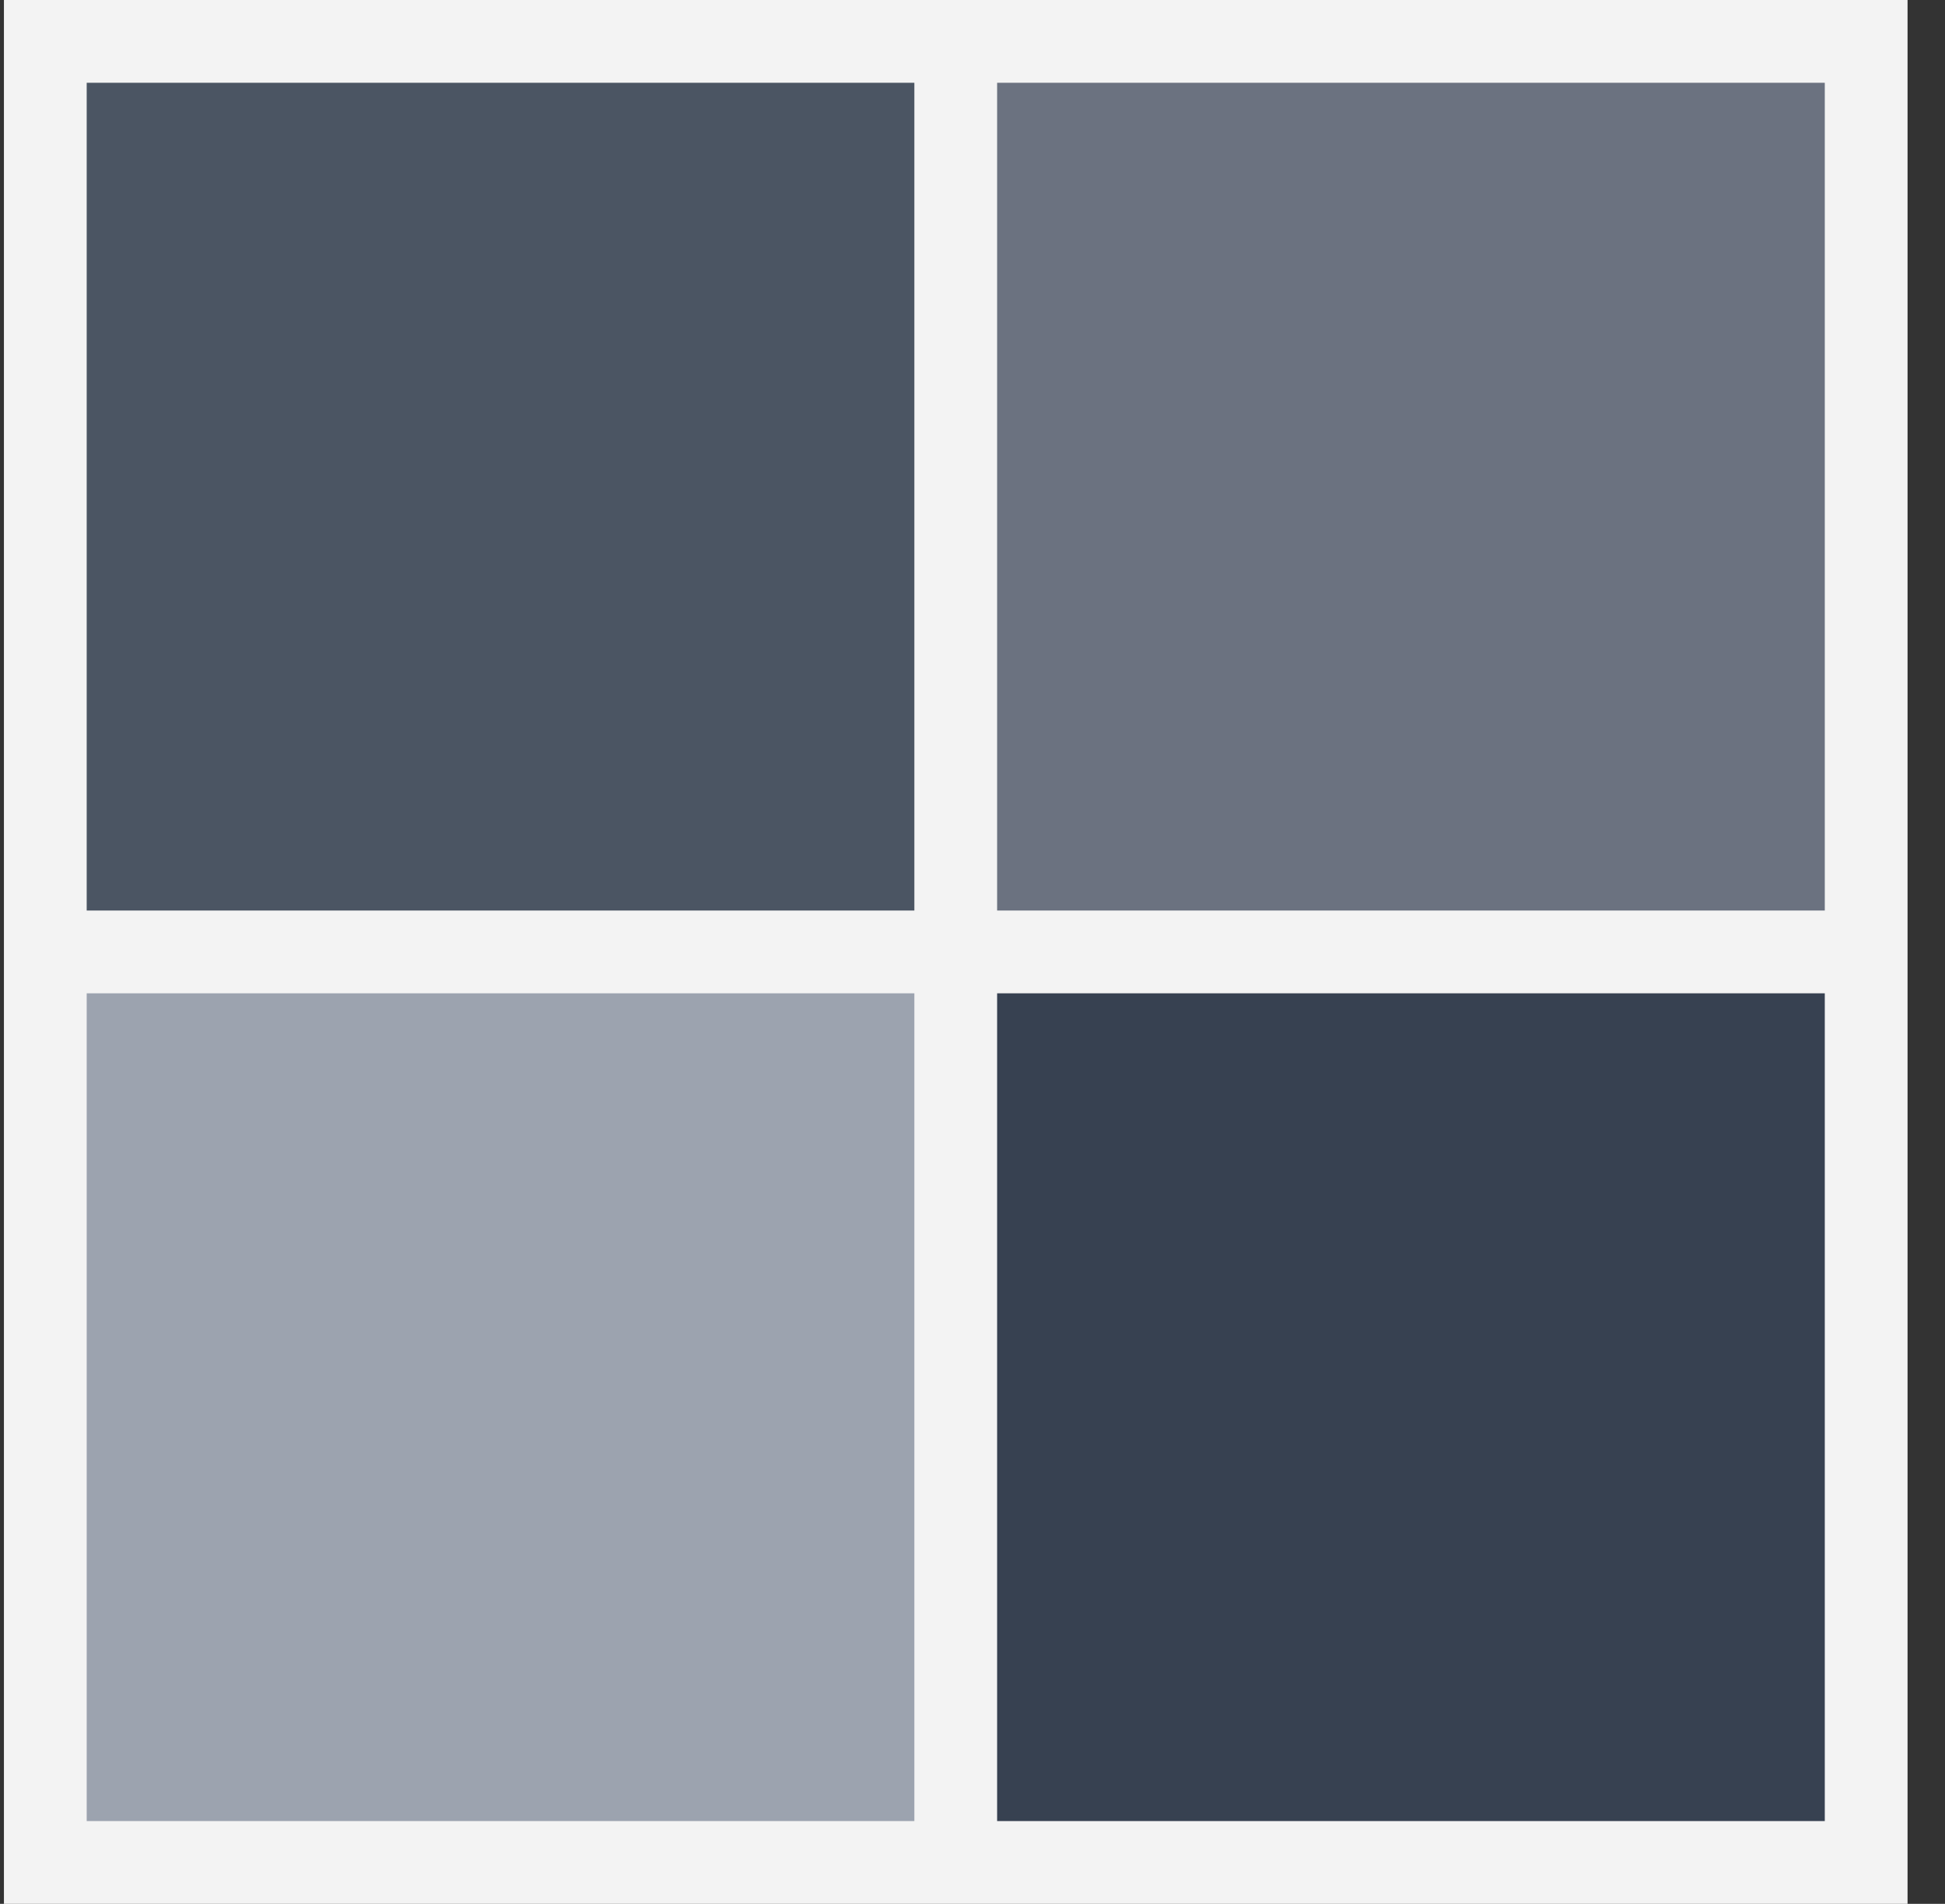
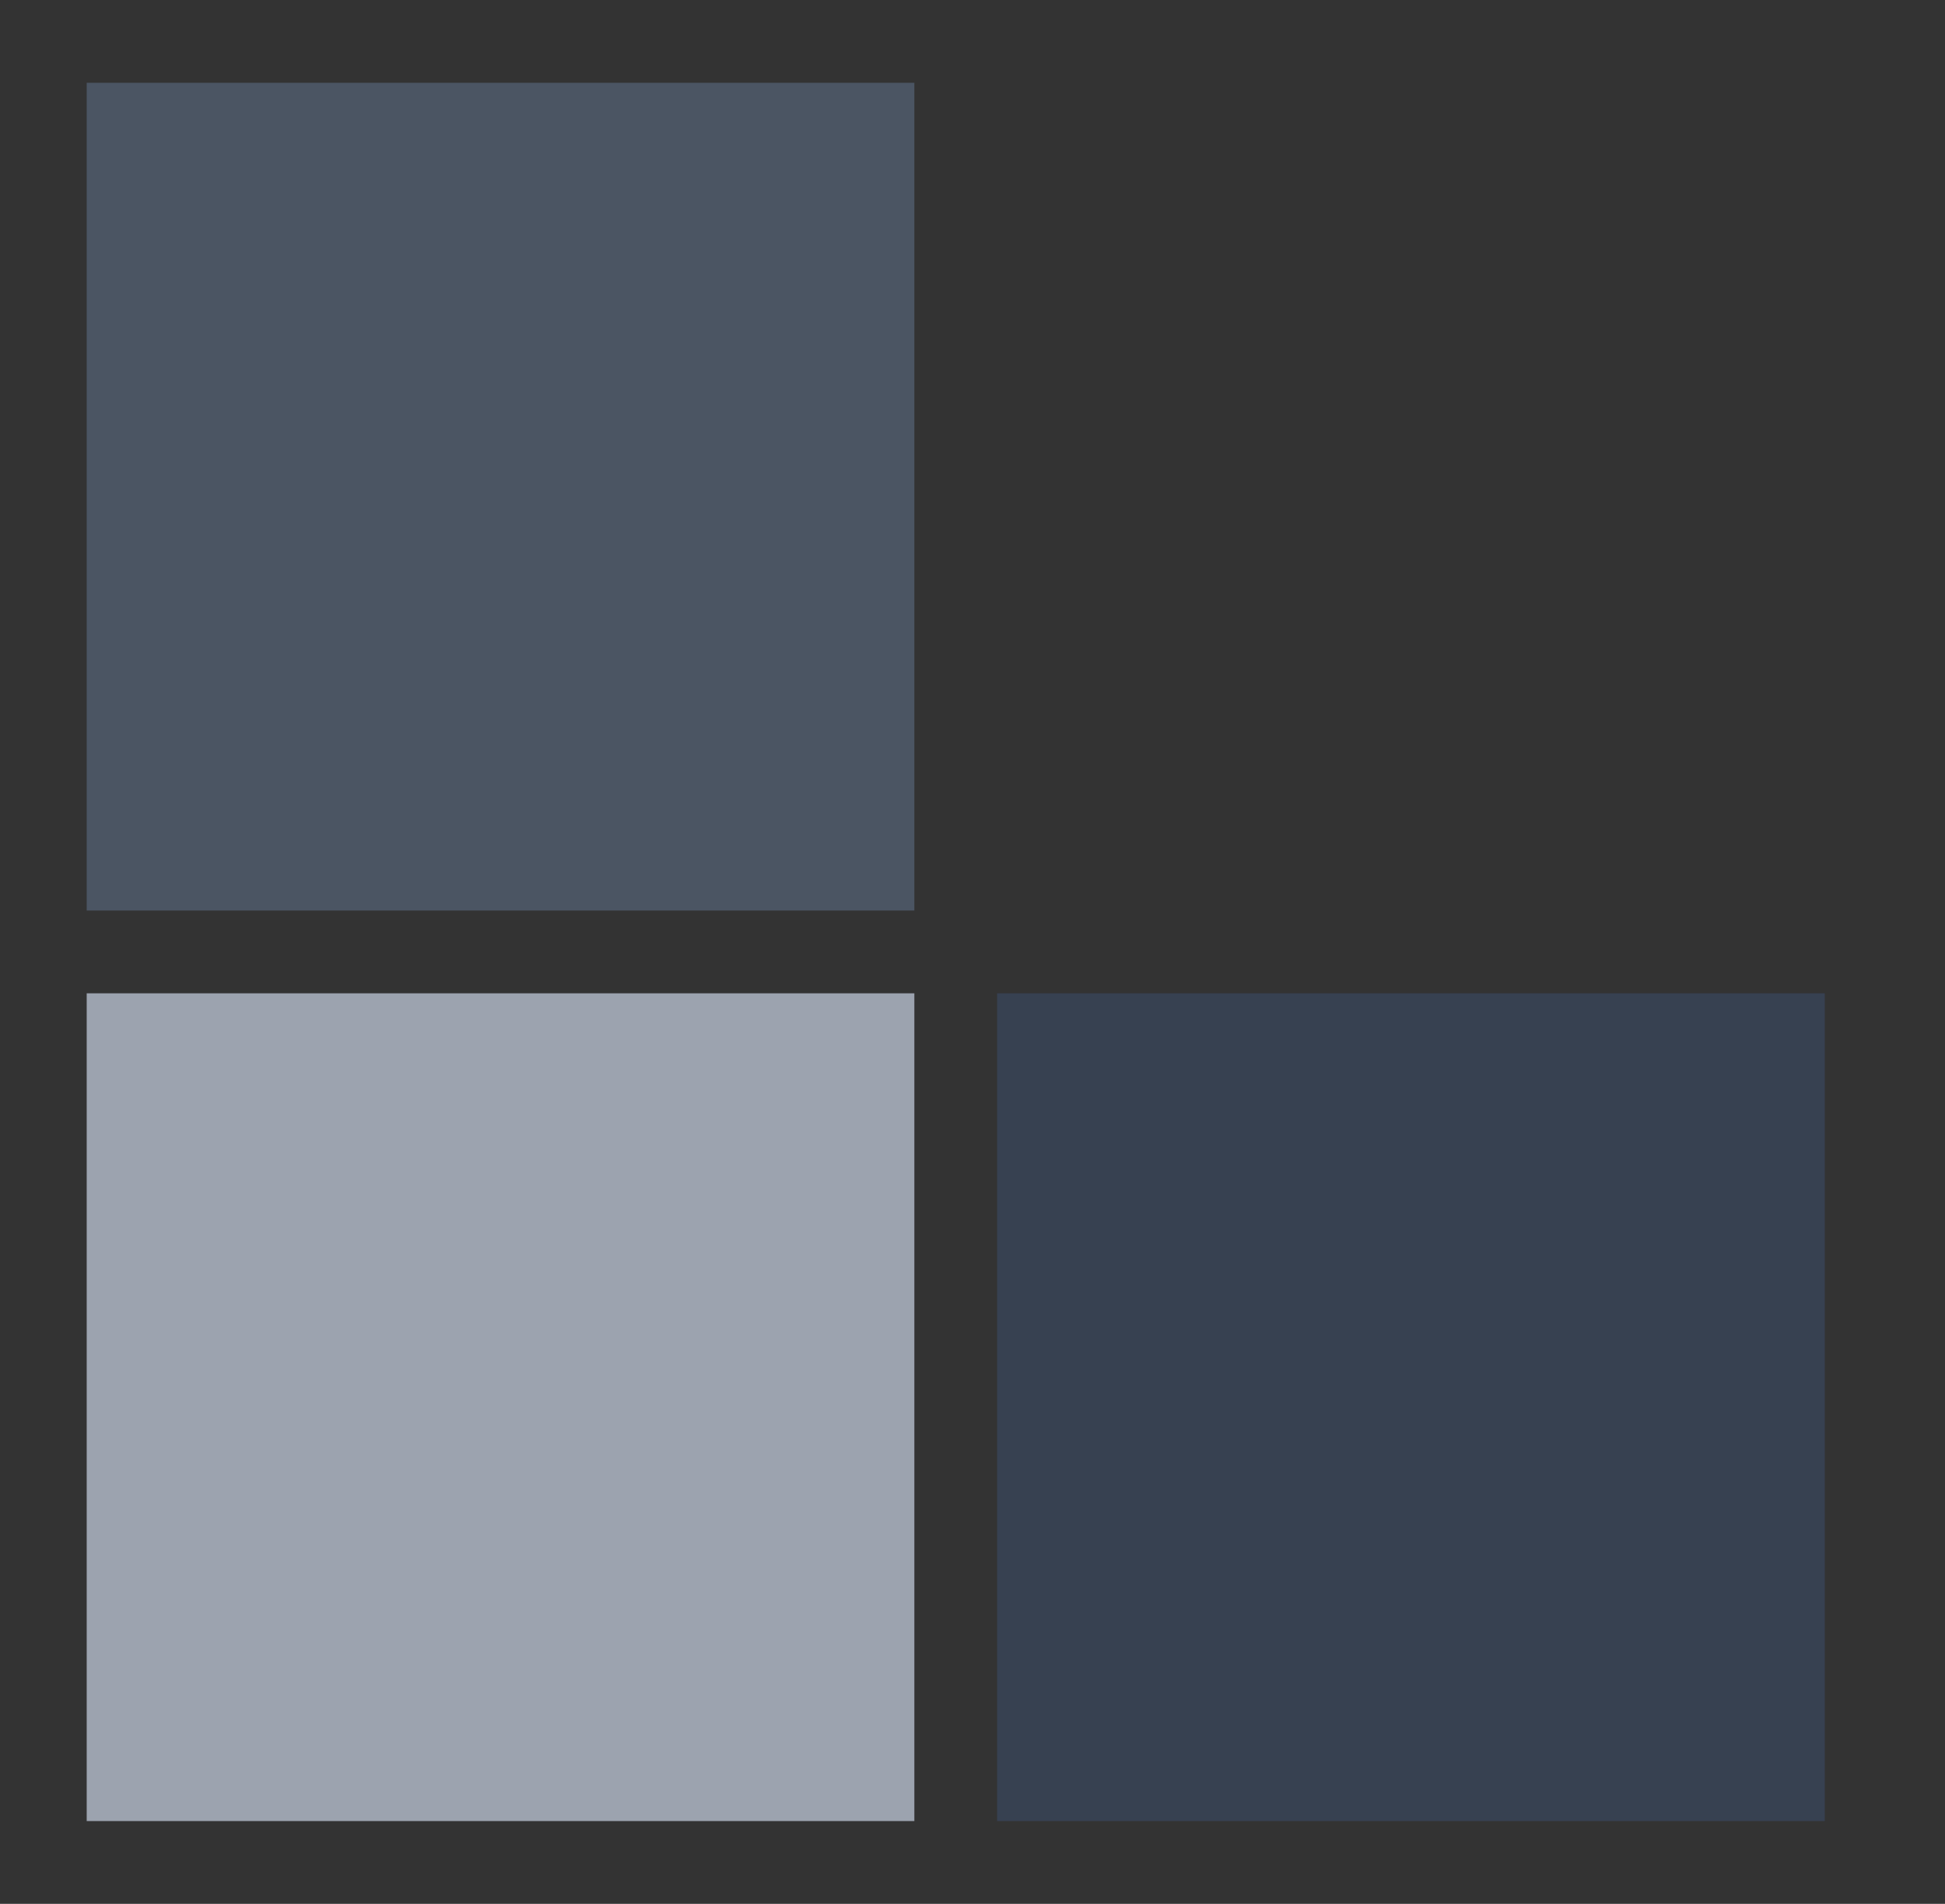
<svg xmlns="http://www.w3.org/2000/svg" width="47" height="46" viewBox="0 0 47 46" fill="none">
  <rect x="0" y="0" width="47" height="46" fill="#333333" stroke="none" />
  <g clip-path="url(#clip0_4208_12163)">
-     <path d="M0.095 0H46.095V46H0.095V0Z" fill="#F3F3F3" />
    <path d="M2.095 2H22.095V22H2.095V2Z" fill="#4B5563" />
-     <path d="M24.095 2H44.095V22H24.095V2Z" fill="#6B7280" />
    <path d="M2.095 24H22.095V44H2.095V24Z" fill="#9CA3AF" />
    <path d="M24.095 24H44.095V44H24.095V24Z" fill="#374151" />
  </g>
  <defs>
    <clipPath id="clip0_4208_12163">
      <rect width="46" height="46" fill="white" transform="translate(0.095)" />
    </clipPath>
  </defs>
</svg>